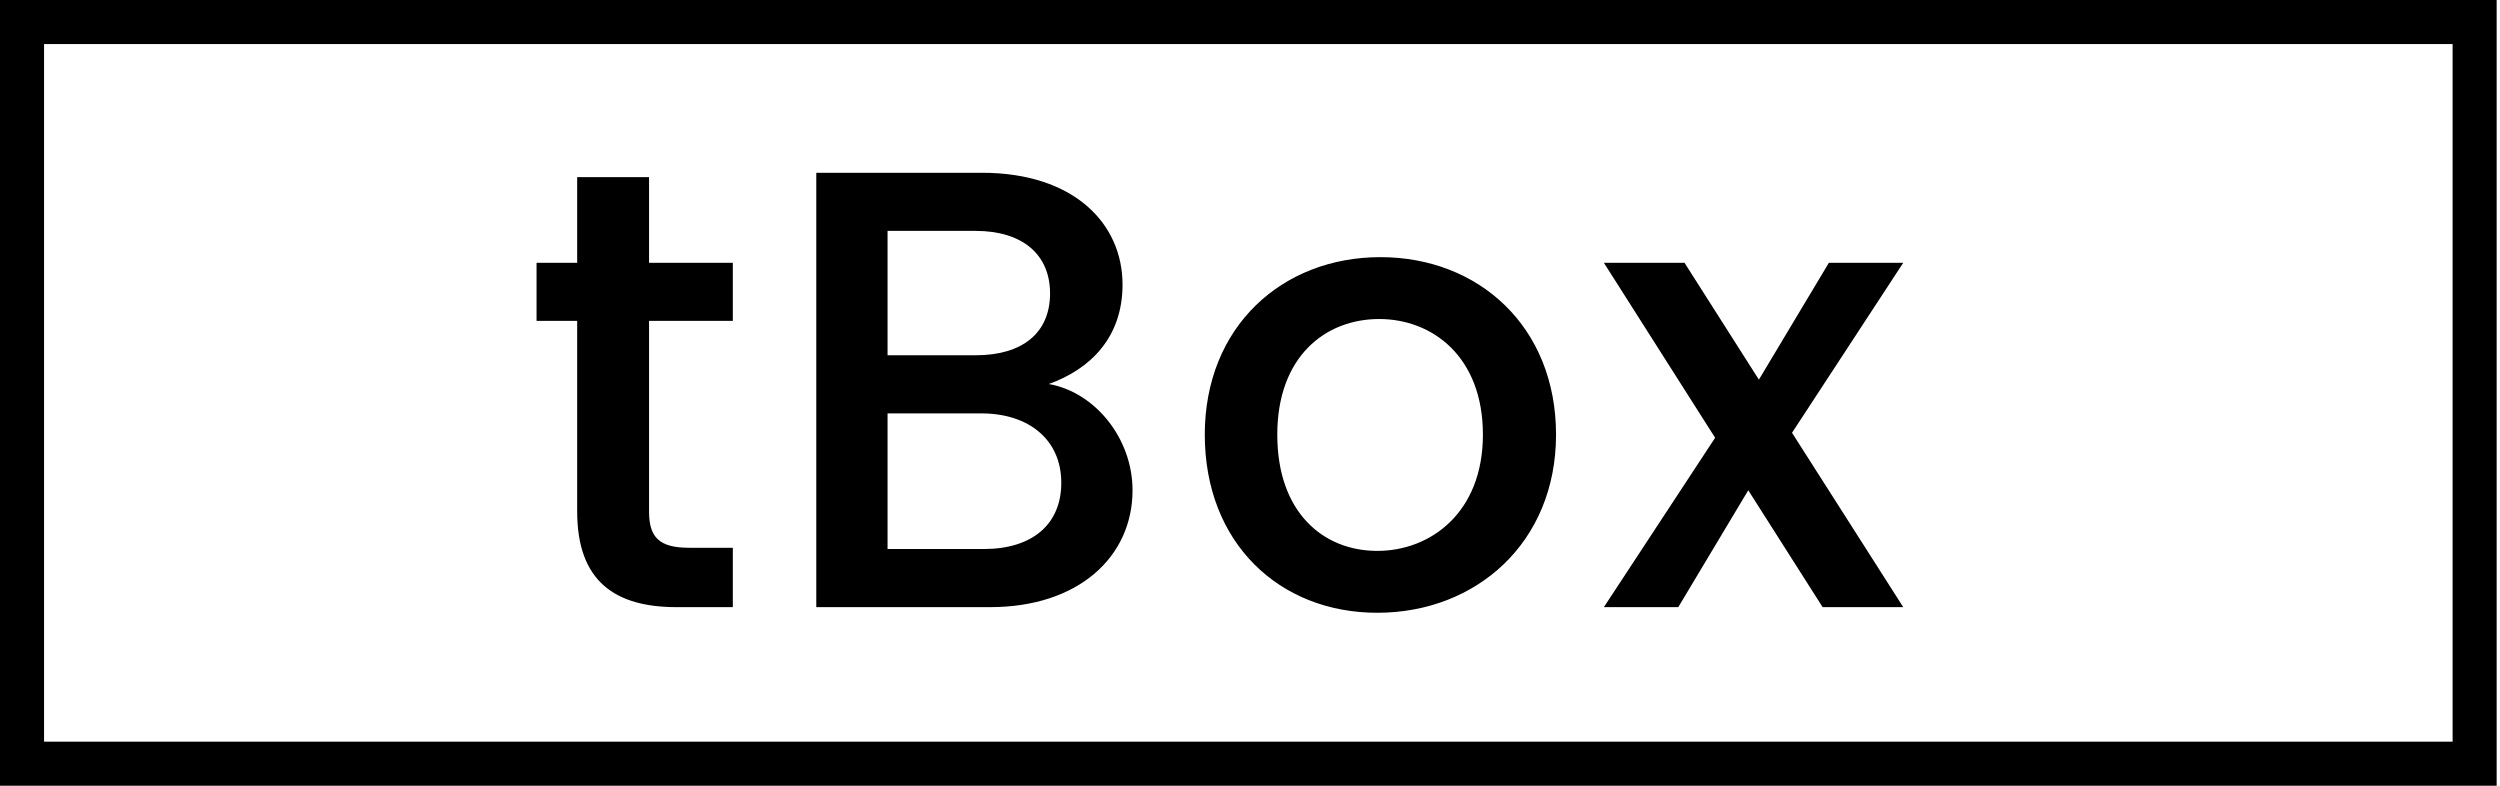
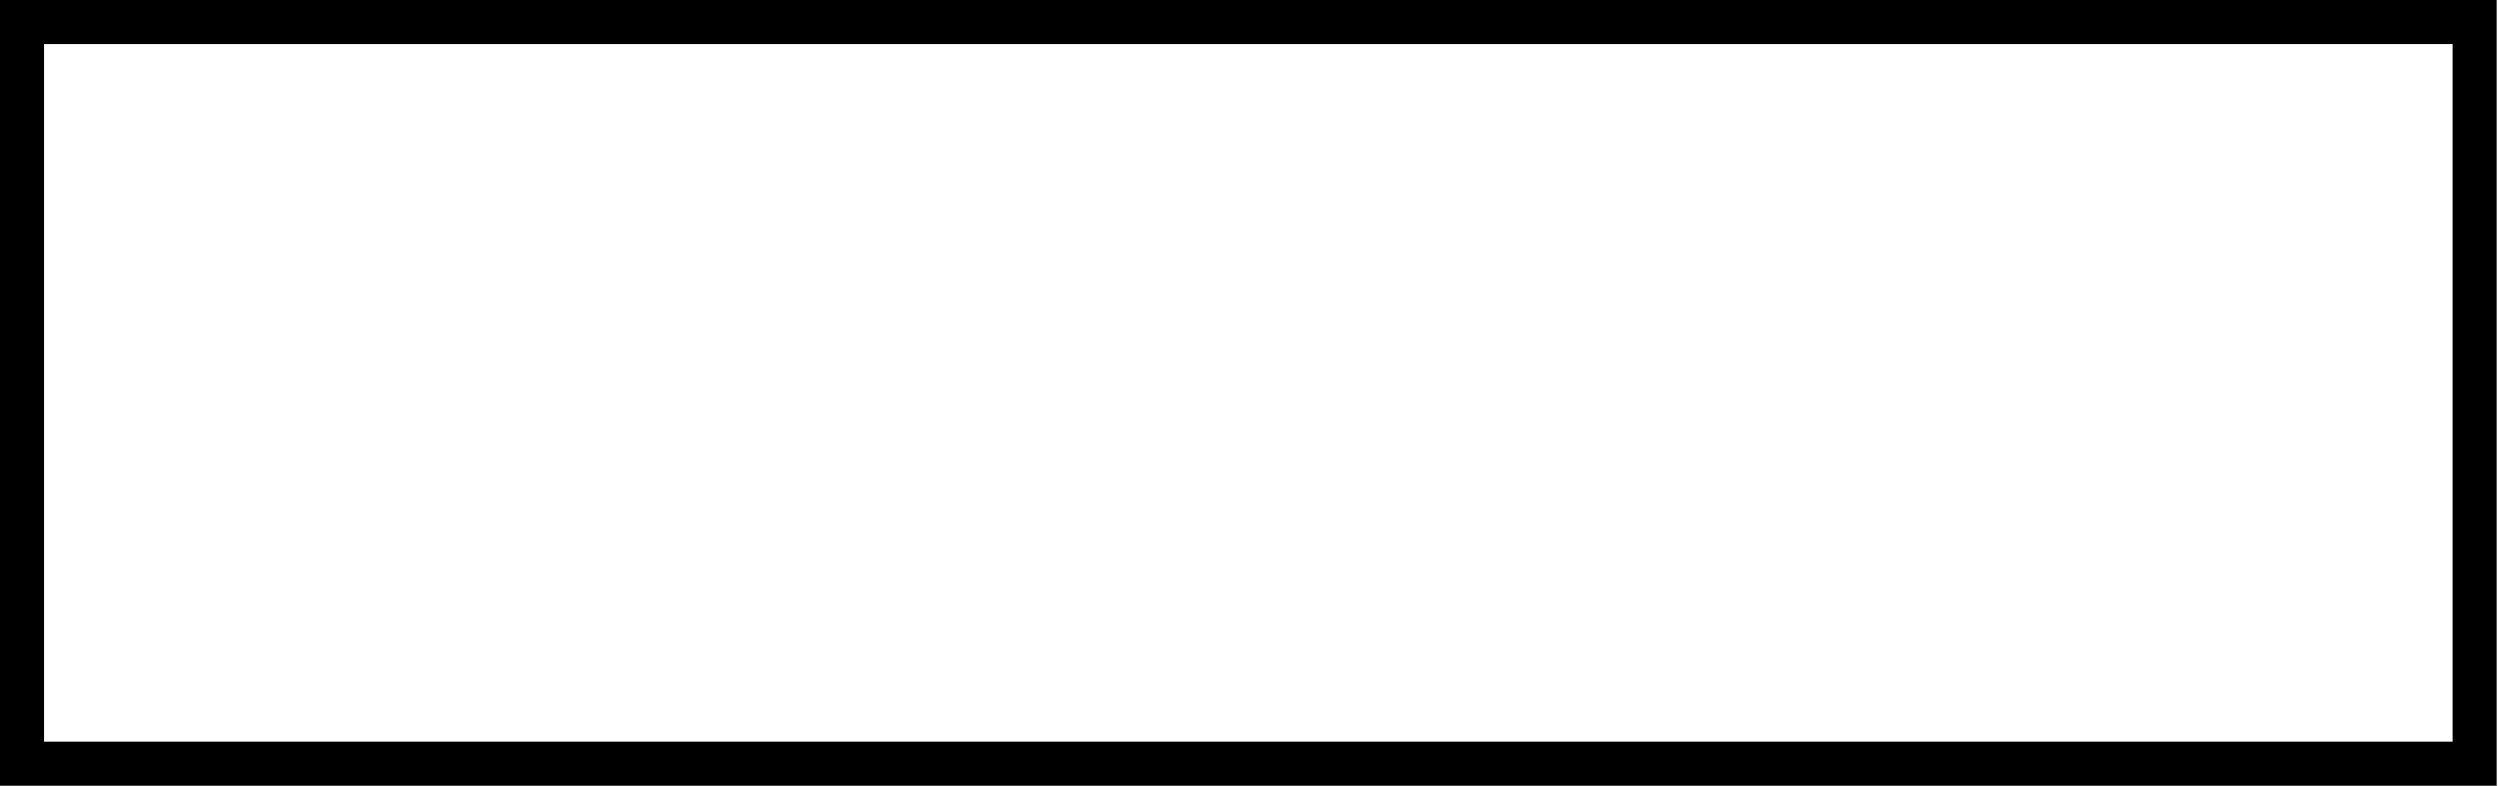
<svg xmlns="http://www.w3.org/2000/svg" width="140px" height="44px" viewBox="0 0 140 44" version="1.1">
  <title>Logo</title>
  <desc>Created with Sketch.</desc>
  <g id="Page-1" stroke="none" stroke-width="1" fill="none" fill-rule="evenodd">
    <g id="Logo" fill="#000000" fill-rule="nonzero">
-       <path d="M32.322,28.645 L32.322,17.97 L30.047,17.97 L30.047,14.715 L32.322,14.715 L32.322,9.92 L36.347,9.92 L36.347,14.715 L41.038,14.715 L41.038,17.97 L36.347,17.97 L36.347,28.645 C36.347,30.08 36.907,30.675 38.587,30.675 L41.038,30.675 L41.038,34 L37.888,34 C34.458,34 32.322,32.565 32.322,28.645 Z M59.432,27.035 C59.432,24.62 57.612,23.15 54.953,23.15 L49.703,23.15 L49.703,30.745 L55.093,30.745 C57.788,30.745 59.432,29.38 59.432,27.035 Z M58.803,16.43 C58.803,14.225 57.227,12.93 54.638,12.93 L49.703,12.93 L49.703,19.895 L54.638,19.895 C57.227,19.895 58.803,18.67 58.803,16.43 Z M63.422,27.455 C63.422,31.165 60.413,34 55.443,34 L45.712,34 L45.712,9.675 L54.987,9.675 C60.133,9.675 62.862,12.51 62.862,15.94 C62.862,18.88 61.078,20.665 58.733,21.505 C61.322,21.96 63.422,24.55 63.422,27.455 Z M87.138,24.34 C87.138,30.395 82.657,34.315 77.127,34.315 C71.632,34.315 67.468,30.395 67.468,24.34 C67.468,18.285 71.808,14.4 77.302,14.4 C82.797,14.4 87.138,18.285 87.138,24.34 Z M71.528,24.34 C71.528,28.715 74.118,30.85 77.127,30.85 C80.103,30.85 83.043,28.715 83.043,24.34 C83.043,19.965 80.207,17.865 77.233,17.865 C74.222,17.865 71.528,19.965 71.528,24.34 Z M102.067,34 L97.903,27.455 L93.983,34 L89.817,34 L96.047,24.515 L89.817,14.715 L94.332,14.715 L98.498,21.26 L102.418,14.715 L106.582,14.715 L100.353,24.235 L106.582,34 L102.067,34 Z" id="tBox" />
      <path d="M0,44 L0,0 L139.813,0 L139.813,44 L0,44 Z M137.346,2.467 L2.467,2.467 L2.467,41.532 L137.346,41.532 L137.346,2.467 Z" id="Shape" />
    </g>
  </g>
</svg>